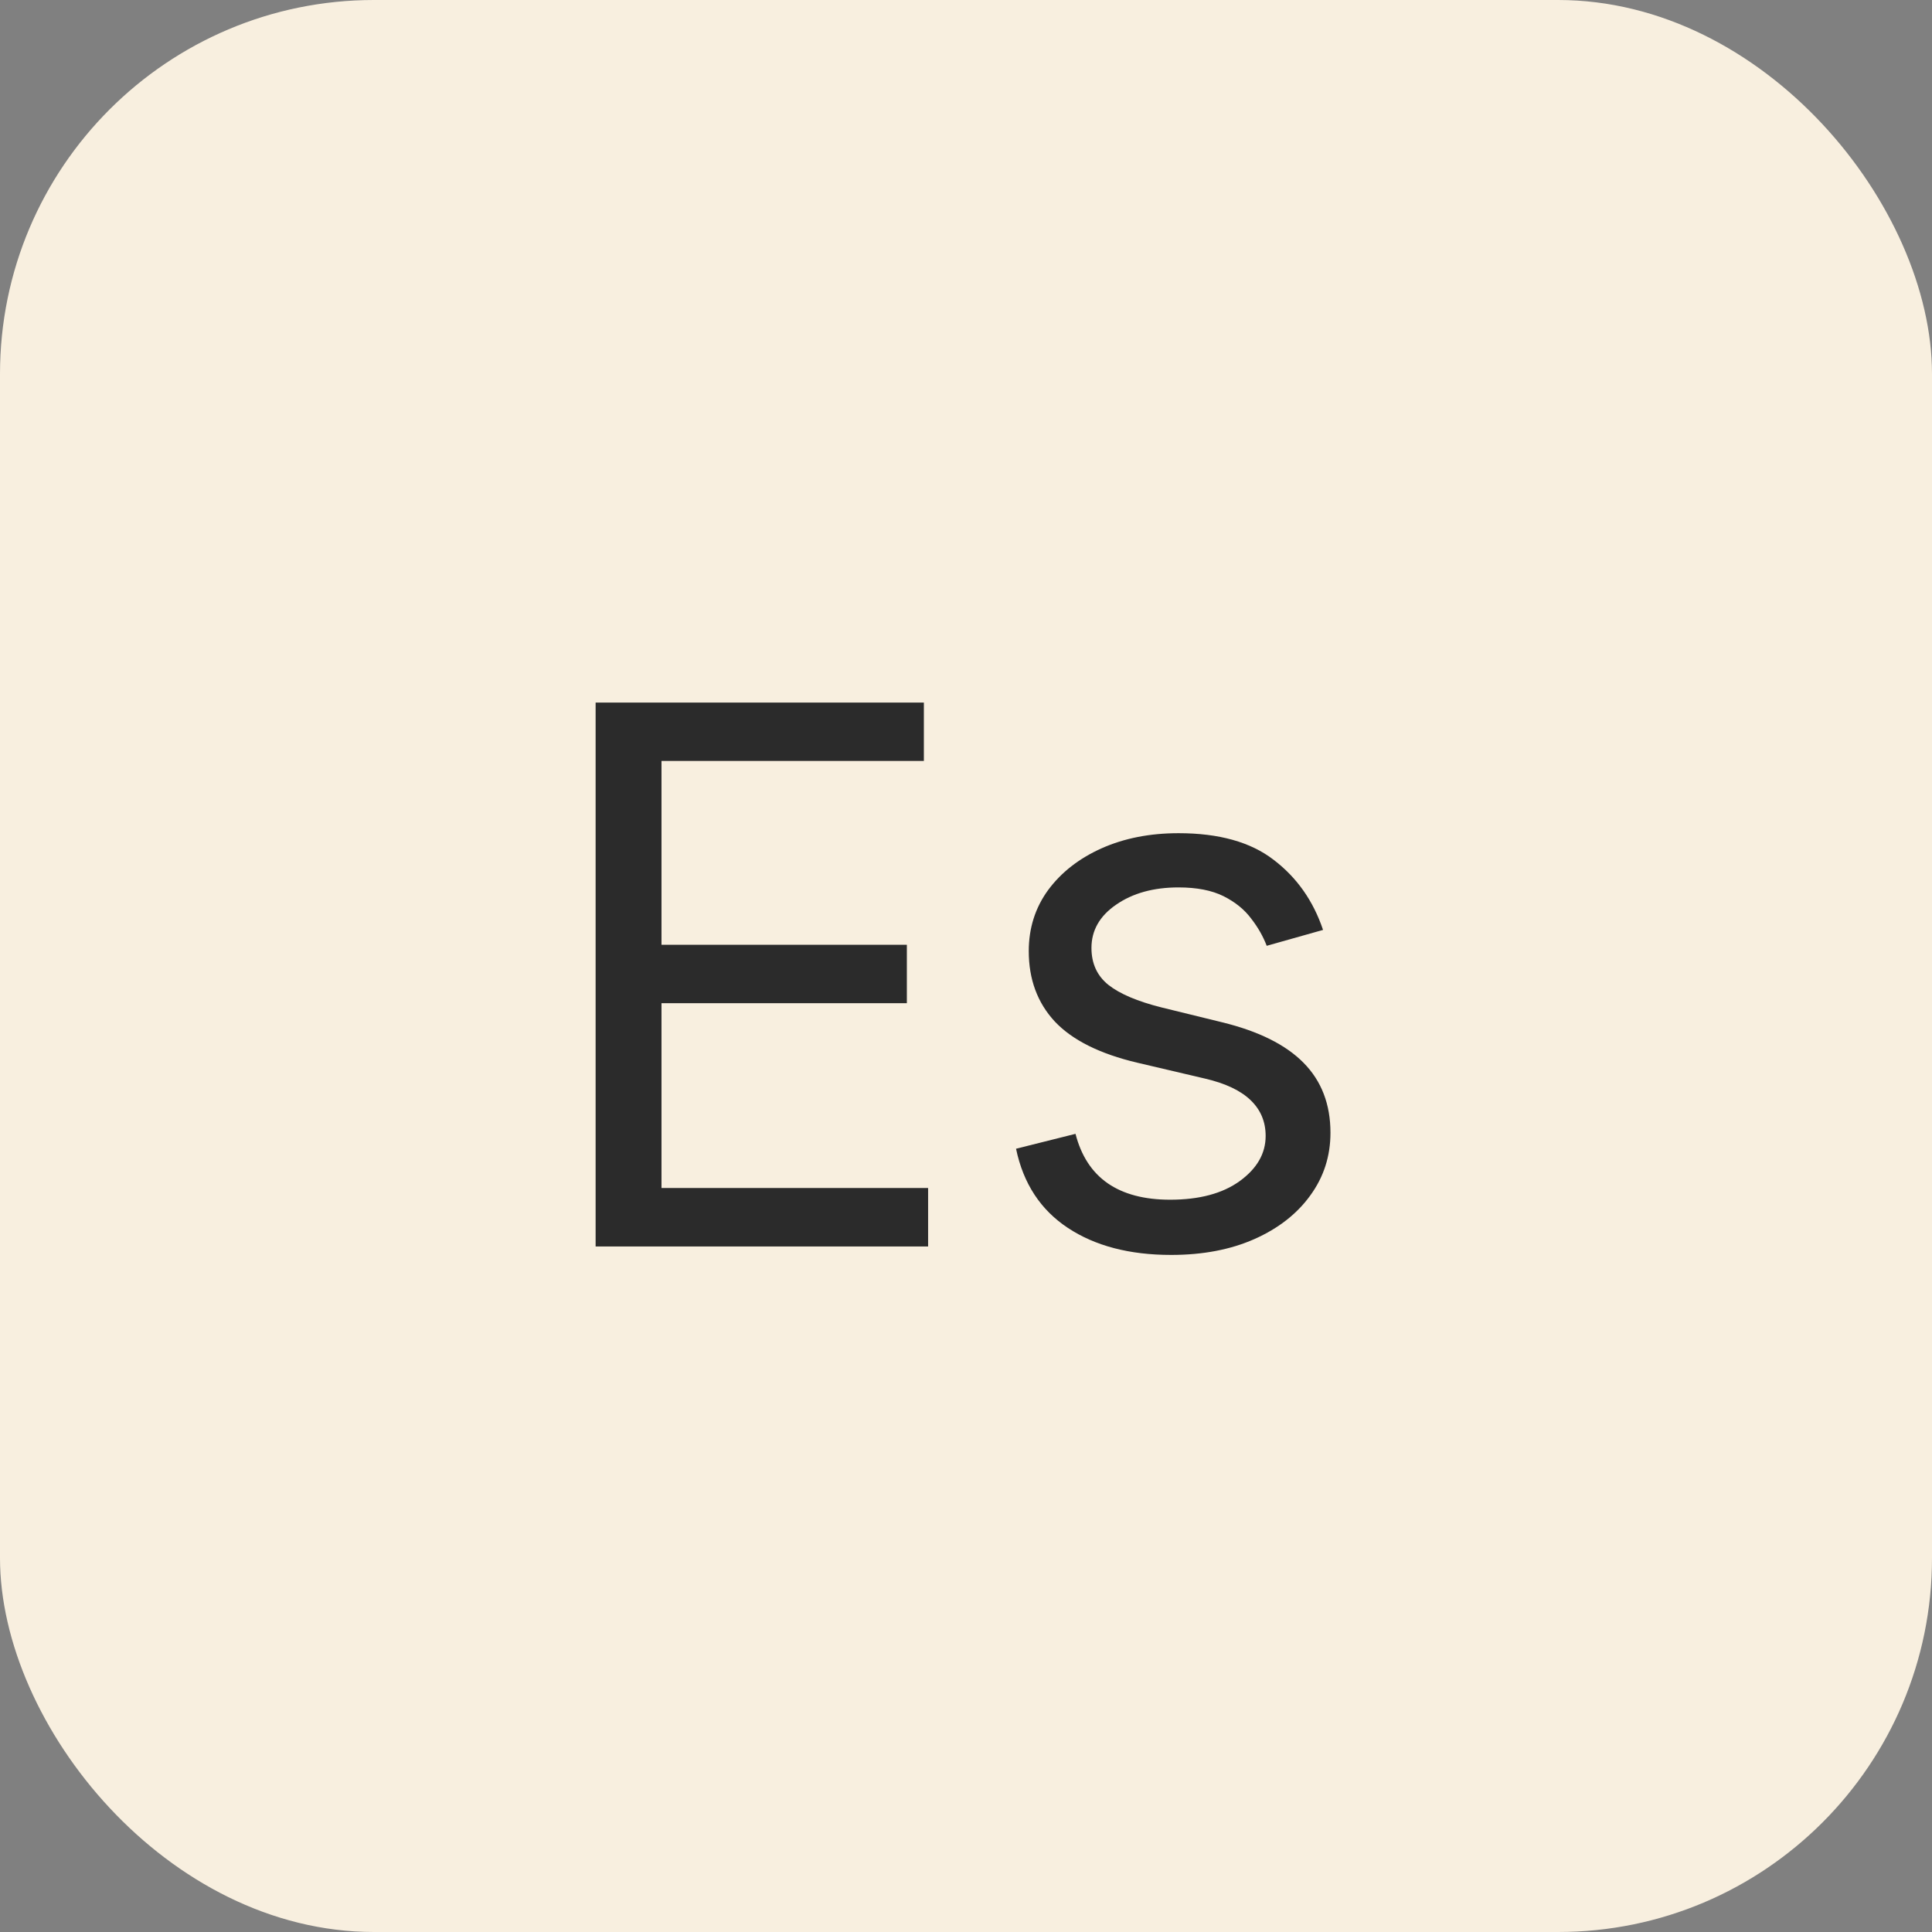
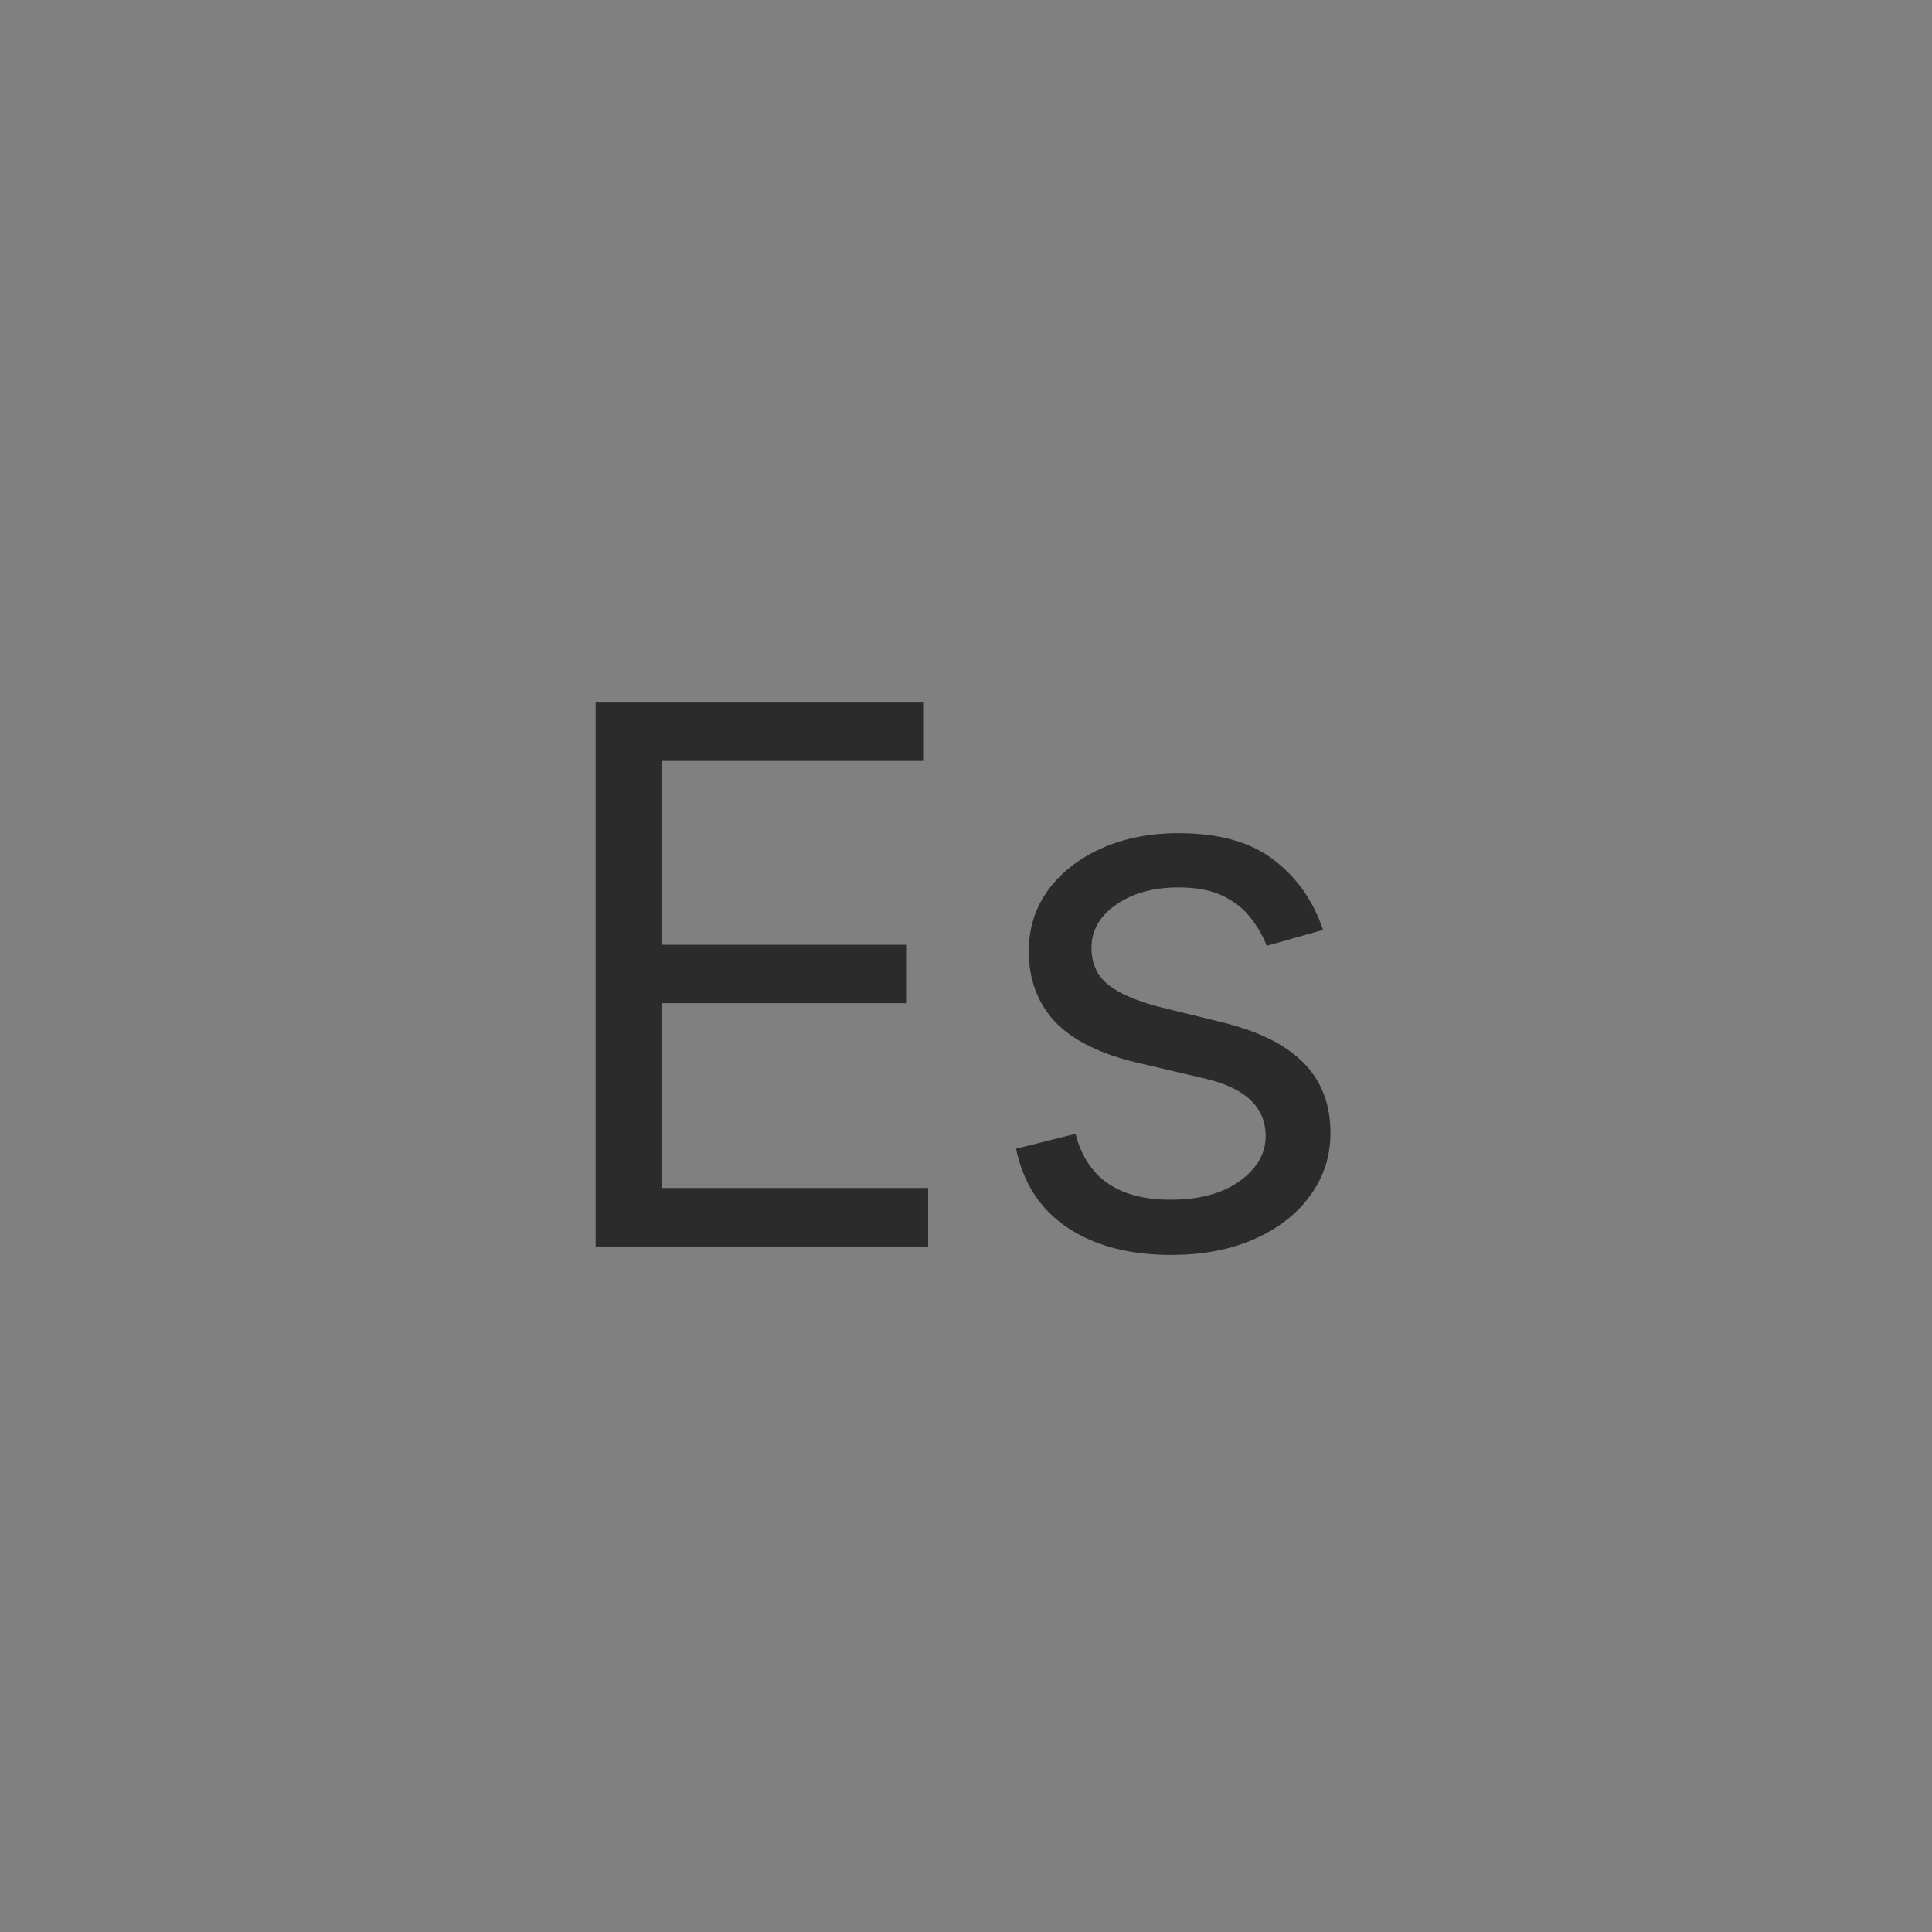
<svg xmlns="http://www.w3.org/2000/svg" width="31" height="31" viewBox="0 0 31 31" fill="none">
  <rect x="0" y="0" width="31" height="31" fill="#808080" stroke="none" />
-   <rect width="31" height="31" rx="6" fill="#F8EFDF" />
  <path d="M9.557 20V11.273H14.824V12.21H10.614V15.159H14.551V16.097H10.614V19.062H14.892V20H9.557ZM21.229 14.921L20.325 15.176C20.268 15.026 20.185 14.879 20.074 14.737C19.966 14.592 19.818 14.473 19.631 14.379C19.443 14.286 19.203 14.239 18.91 14.239C18.51 14.239 18.176 14.331 17.909 14.516C17.645 14.697 17.513 14.929 17.513 15.21C17.513 15.46 17.604 15.658 17.785 15.803C17.967 15.947 18.251 16.068 18.638 16.165L19.609 16.403C20.195 16.546 20.631 16.763 20.918 17.055C21.204 17.345 21.348 17.719 21.348 18.176C21.348 18.551 21.24 18.886 21.024 19.182C20.811 19.477 20.513 19.71 20.129 19.881C19.746 20.051 19.3 20.136 18.791 20.136C18.124 20.136 17.571 19.991 17.134 19.702C16.696 19.412 16.419 18.989 16.303 18.432L17.257 18.193C17.348 18.546 17.52 18.81 17.773 18.986C18.028 19.162 18.362 19.25 18.774 19.25C19.243 19.25 19.615 19.151 19.891 18.952C20.169 18.75 20.308 18.509 20.308 18.227C20.308 18 20.229 17.81 20.07 17.656C19.91 17.5 19.666 17.384 19.337 17.307L18.246 17.051C17.646 16.909 17.206 16.689 16.925 16.391C16.646 16.09 16.507 15.713 16.507 15.261C16.507 14.892 16.611 14.565 16.818 14.281C17.028 13.997 17.314 13.774 17.675 13.612C18.038 13.45 18.45 13.369 18.91 13.369C19.558 13.369 20.067 13.511 20.436 13.796C20.808 14.079 21.072 14.454 21.229 14.921Z" fill="#2B2B2B" />
</svg>